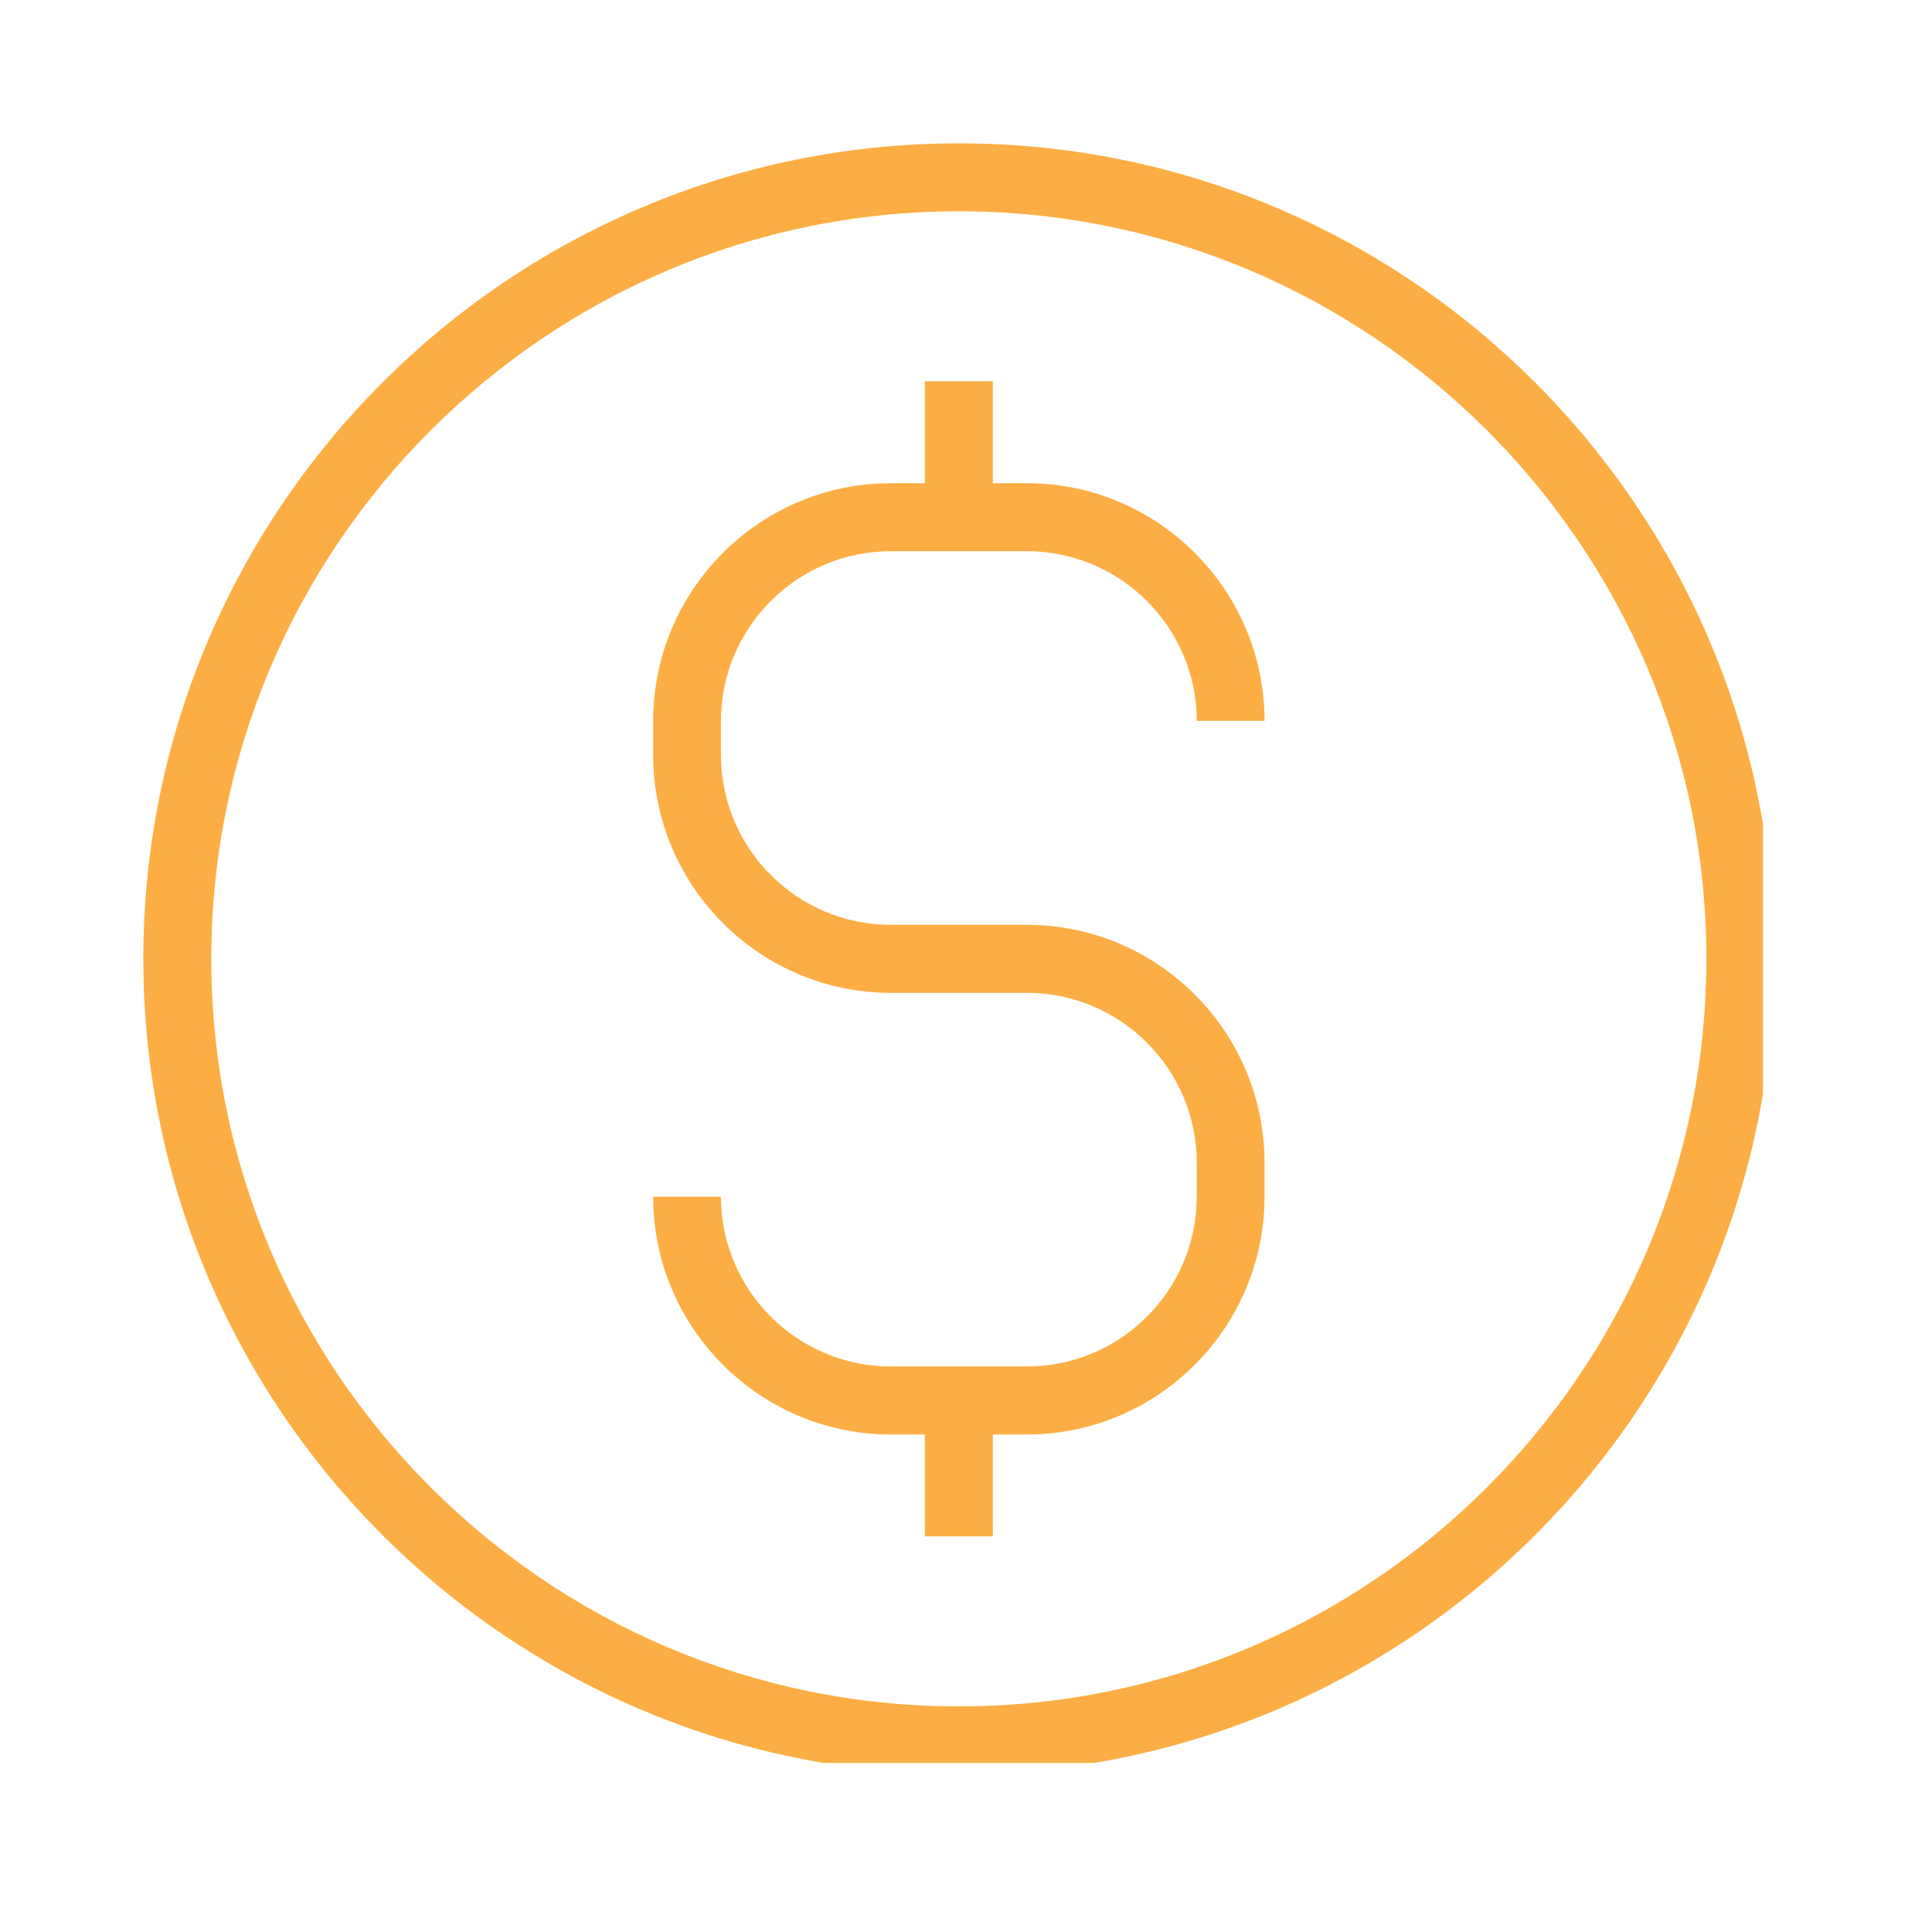
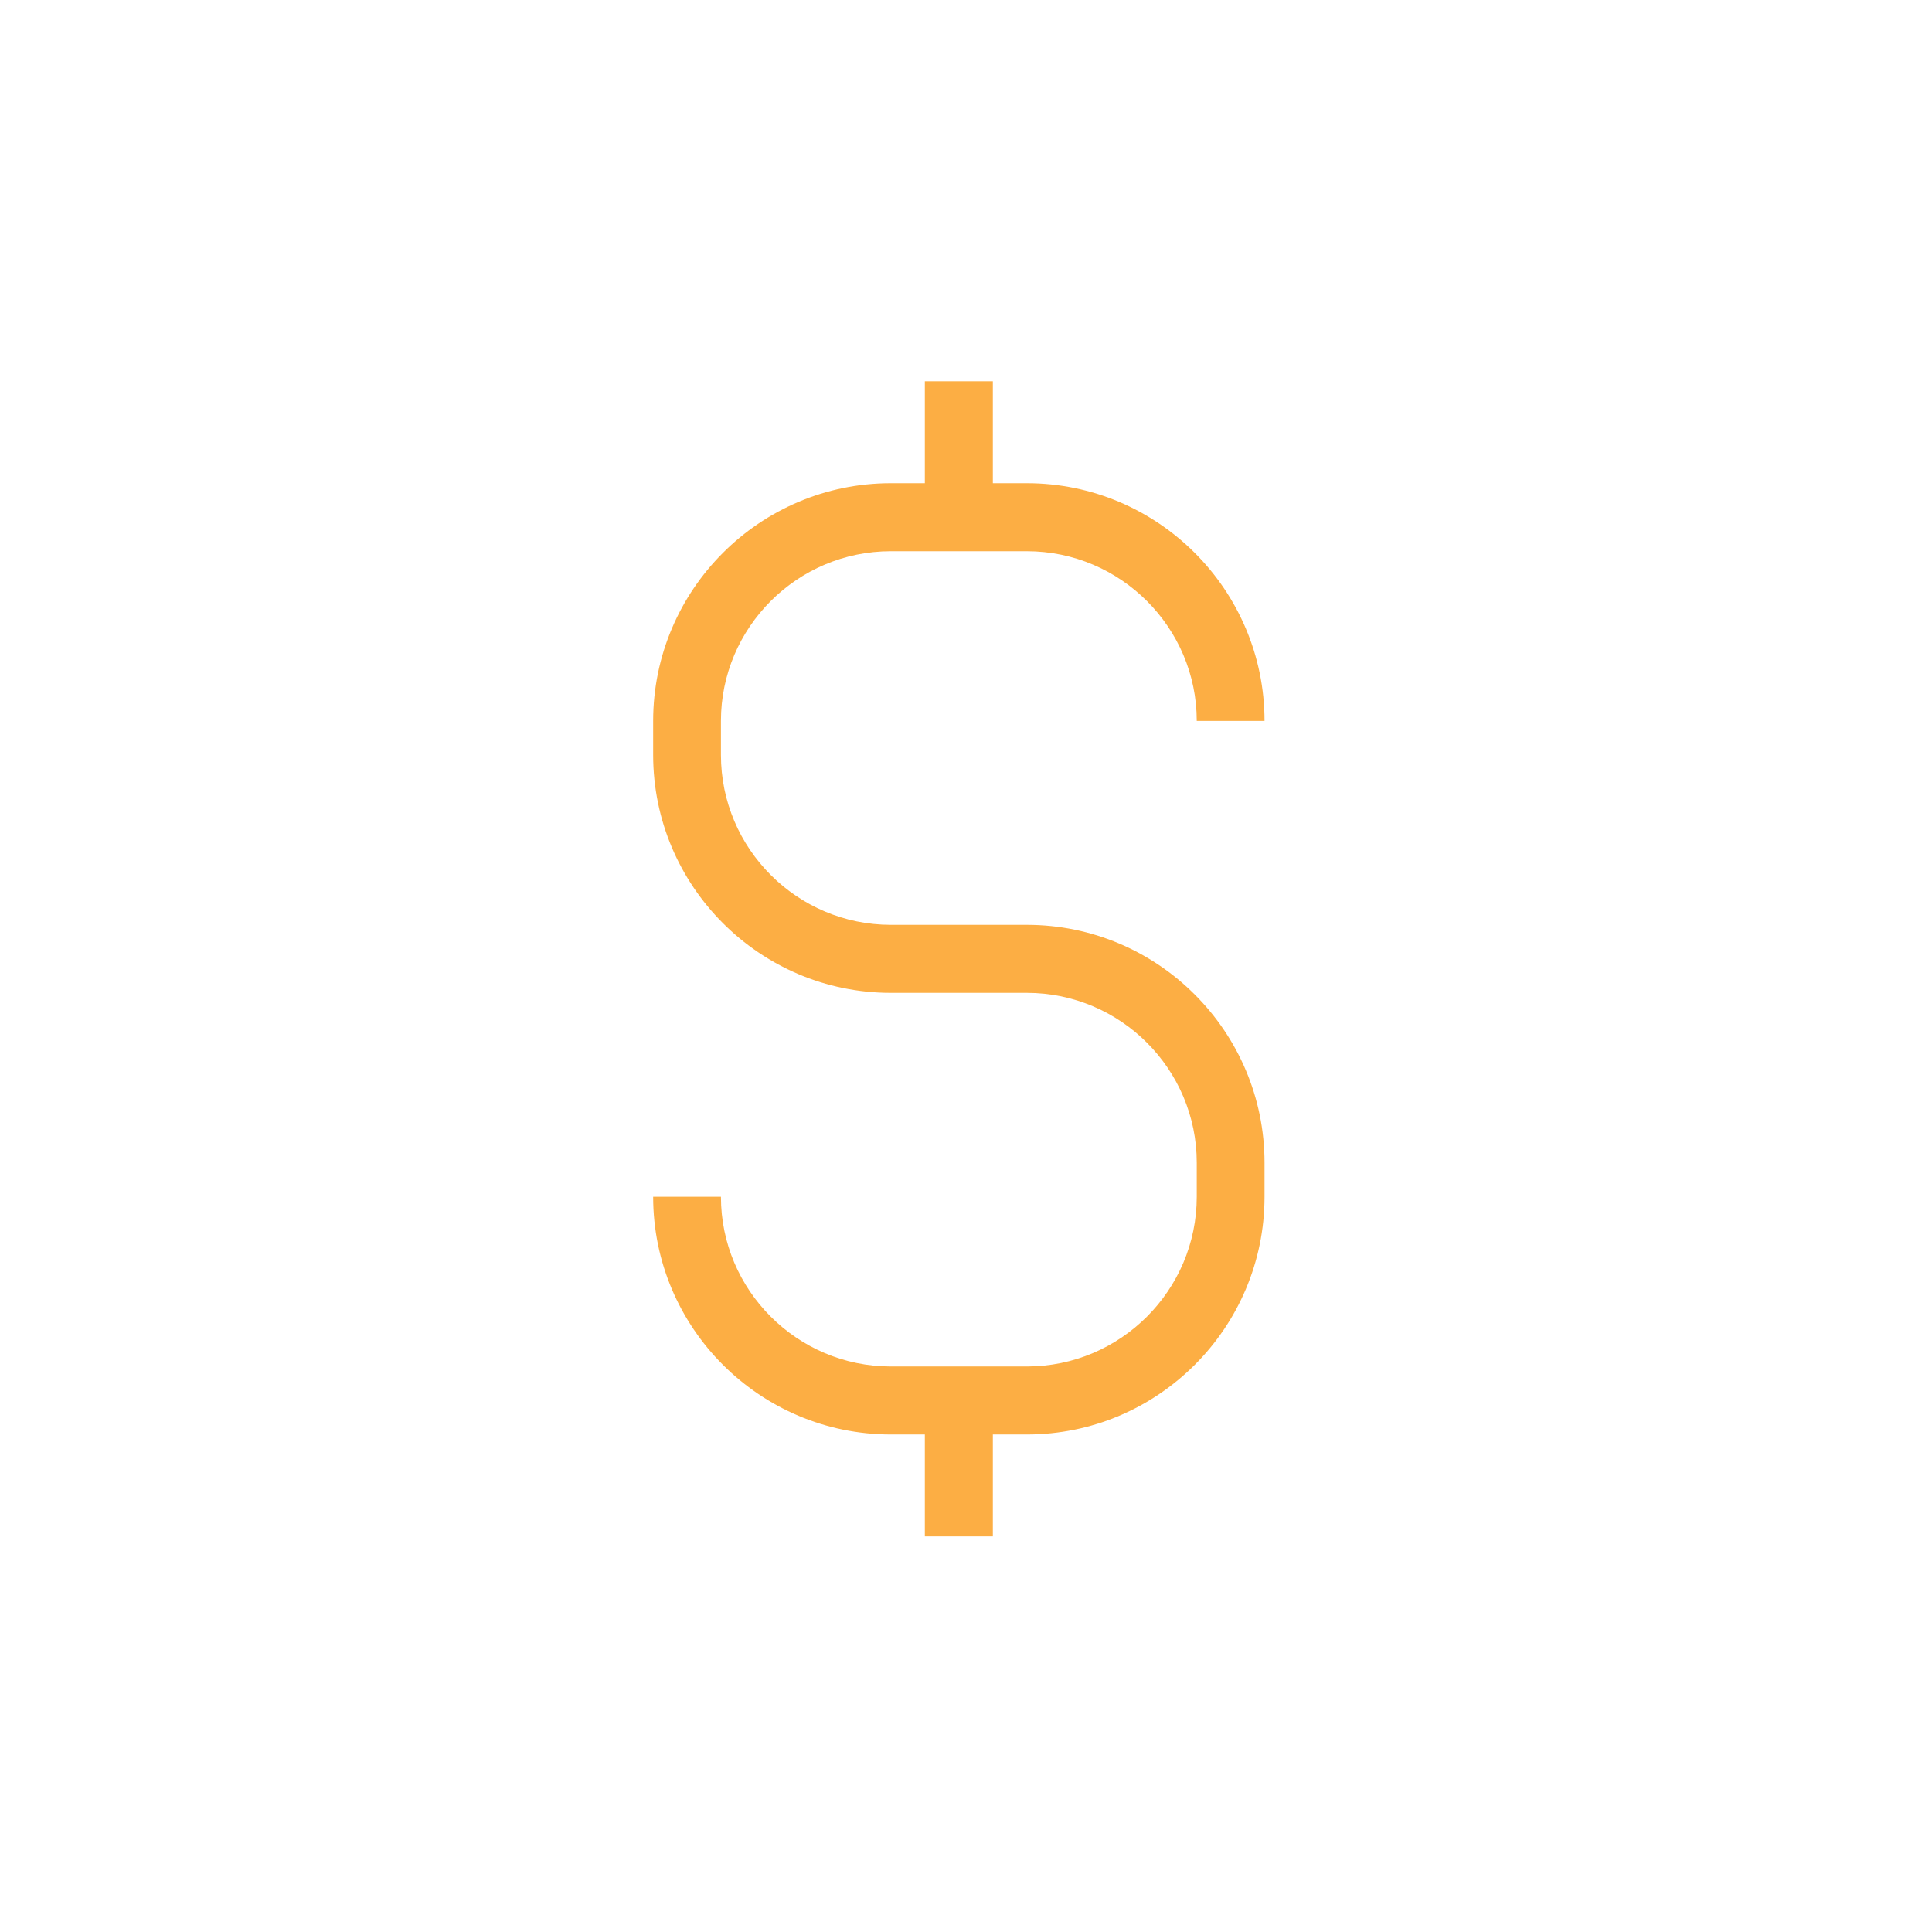
<svg xmlns="http://www.w3.org/2000/svg" width="45" zoomAndPan="magnify" viewBox="0 0 33.75 33.75" height="45" preserveAspectRatio="xMidYMid meet" version="1.0">
  <defs>
    <clipPath id="1f3d1c2263">
-       <path d="M 2.504 2.504 L 30.797 2.504 L 30.797 30.797 L 2.504 30.797 Z M 2.504 2.504 " clip-rule="nonzero" />
-     </clipPath>
+       </clipPath>
  </defs>
  <g clip-path="url(#1f3d1c2263)">
    <path fill="#fcae44" d="M 16.75 2.504 C 8.895 2.504 2.504 8.895 2.504 16.75 C 2.504 24.605 8.895 30.992 16.75 30.992 C 24.605 30.992 30.992 24.605 30.992 16.75 C 30.992 8.895 24.605 2.504 16.75 2.504 Z M 16.75 29.809 C 9.551 29.809 3.691 23.949 3.691 16.75 C 3.691 9.551 9.551 3.691 16.75 3.691 C 23.949 3.691 29.809 9.551 29.809 16.75 C 29.809 23.949 23.949 29.809 16.75 29.809 Z M 16.75 29.809 " fill-opacity="1" fill-rule="nonzero" />
  </g>
  <path fill="#fcae44" d="M 15.562 9.629 L 17.938 9.629 C 19.574 9.629 20.906 10.961 20.906 12.594 L 22.09 12.594 C 22.09 10.305 20.227 8.441 17.938 8.441 L 17.344 8.441 L 17.344 6.66 L 16.156 6.66 L 16.156 8.441 L 15.562 8.441 C 13.273 8.441 11.41 10.305 11.41 12.594 L 11.41 13.188 C 11.41 15.48 13.273 17.344 15.562 17.344 L 17.938 17.344 C 19.574 17.344 20.906 18.676 20.906 20.312 L 20.906 20.906 C 20.906 22.539 19.574 23.871 17.938 23.871 L 15.562 23.871 C 13.926 23.871 12.594 22.539 12.594 20.906 L 11.41 20.906 C 11.41 23.195 13.273 25.059 15.562 25.059 L 16.156 25.059 L 16.156 26.84 L 17.344 26.84 L 17.344 25.059 L 17.938 25.059 C 20.227 25.059 22.09 23.195 22.09 20.906 L 22.09 20.312 C 22.09 18.02 20.227 16.156 17.938 16.156 L 15.562 16.156 C 13.926 16.156 12.594 14.824 12.594 13.188 L 12.594 12.594 C 12.594 10.961 13.926 9.629 15.562 9.629 Z M 15.562 9.629 " fill-opacity="1" fill-rule="nonzero" />
</svg>